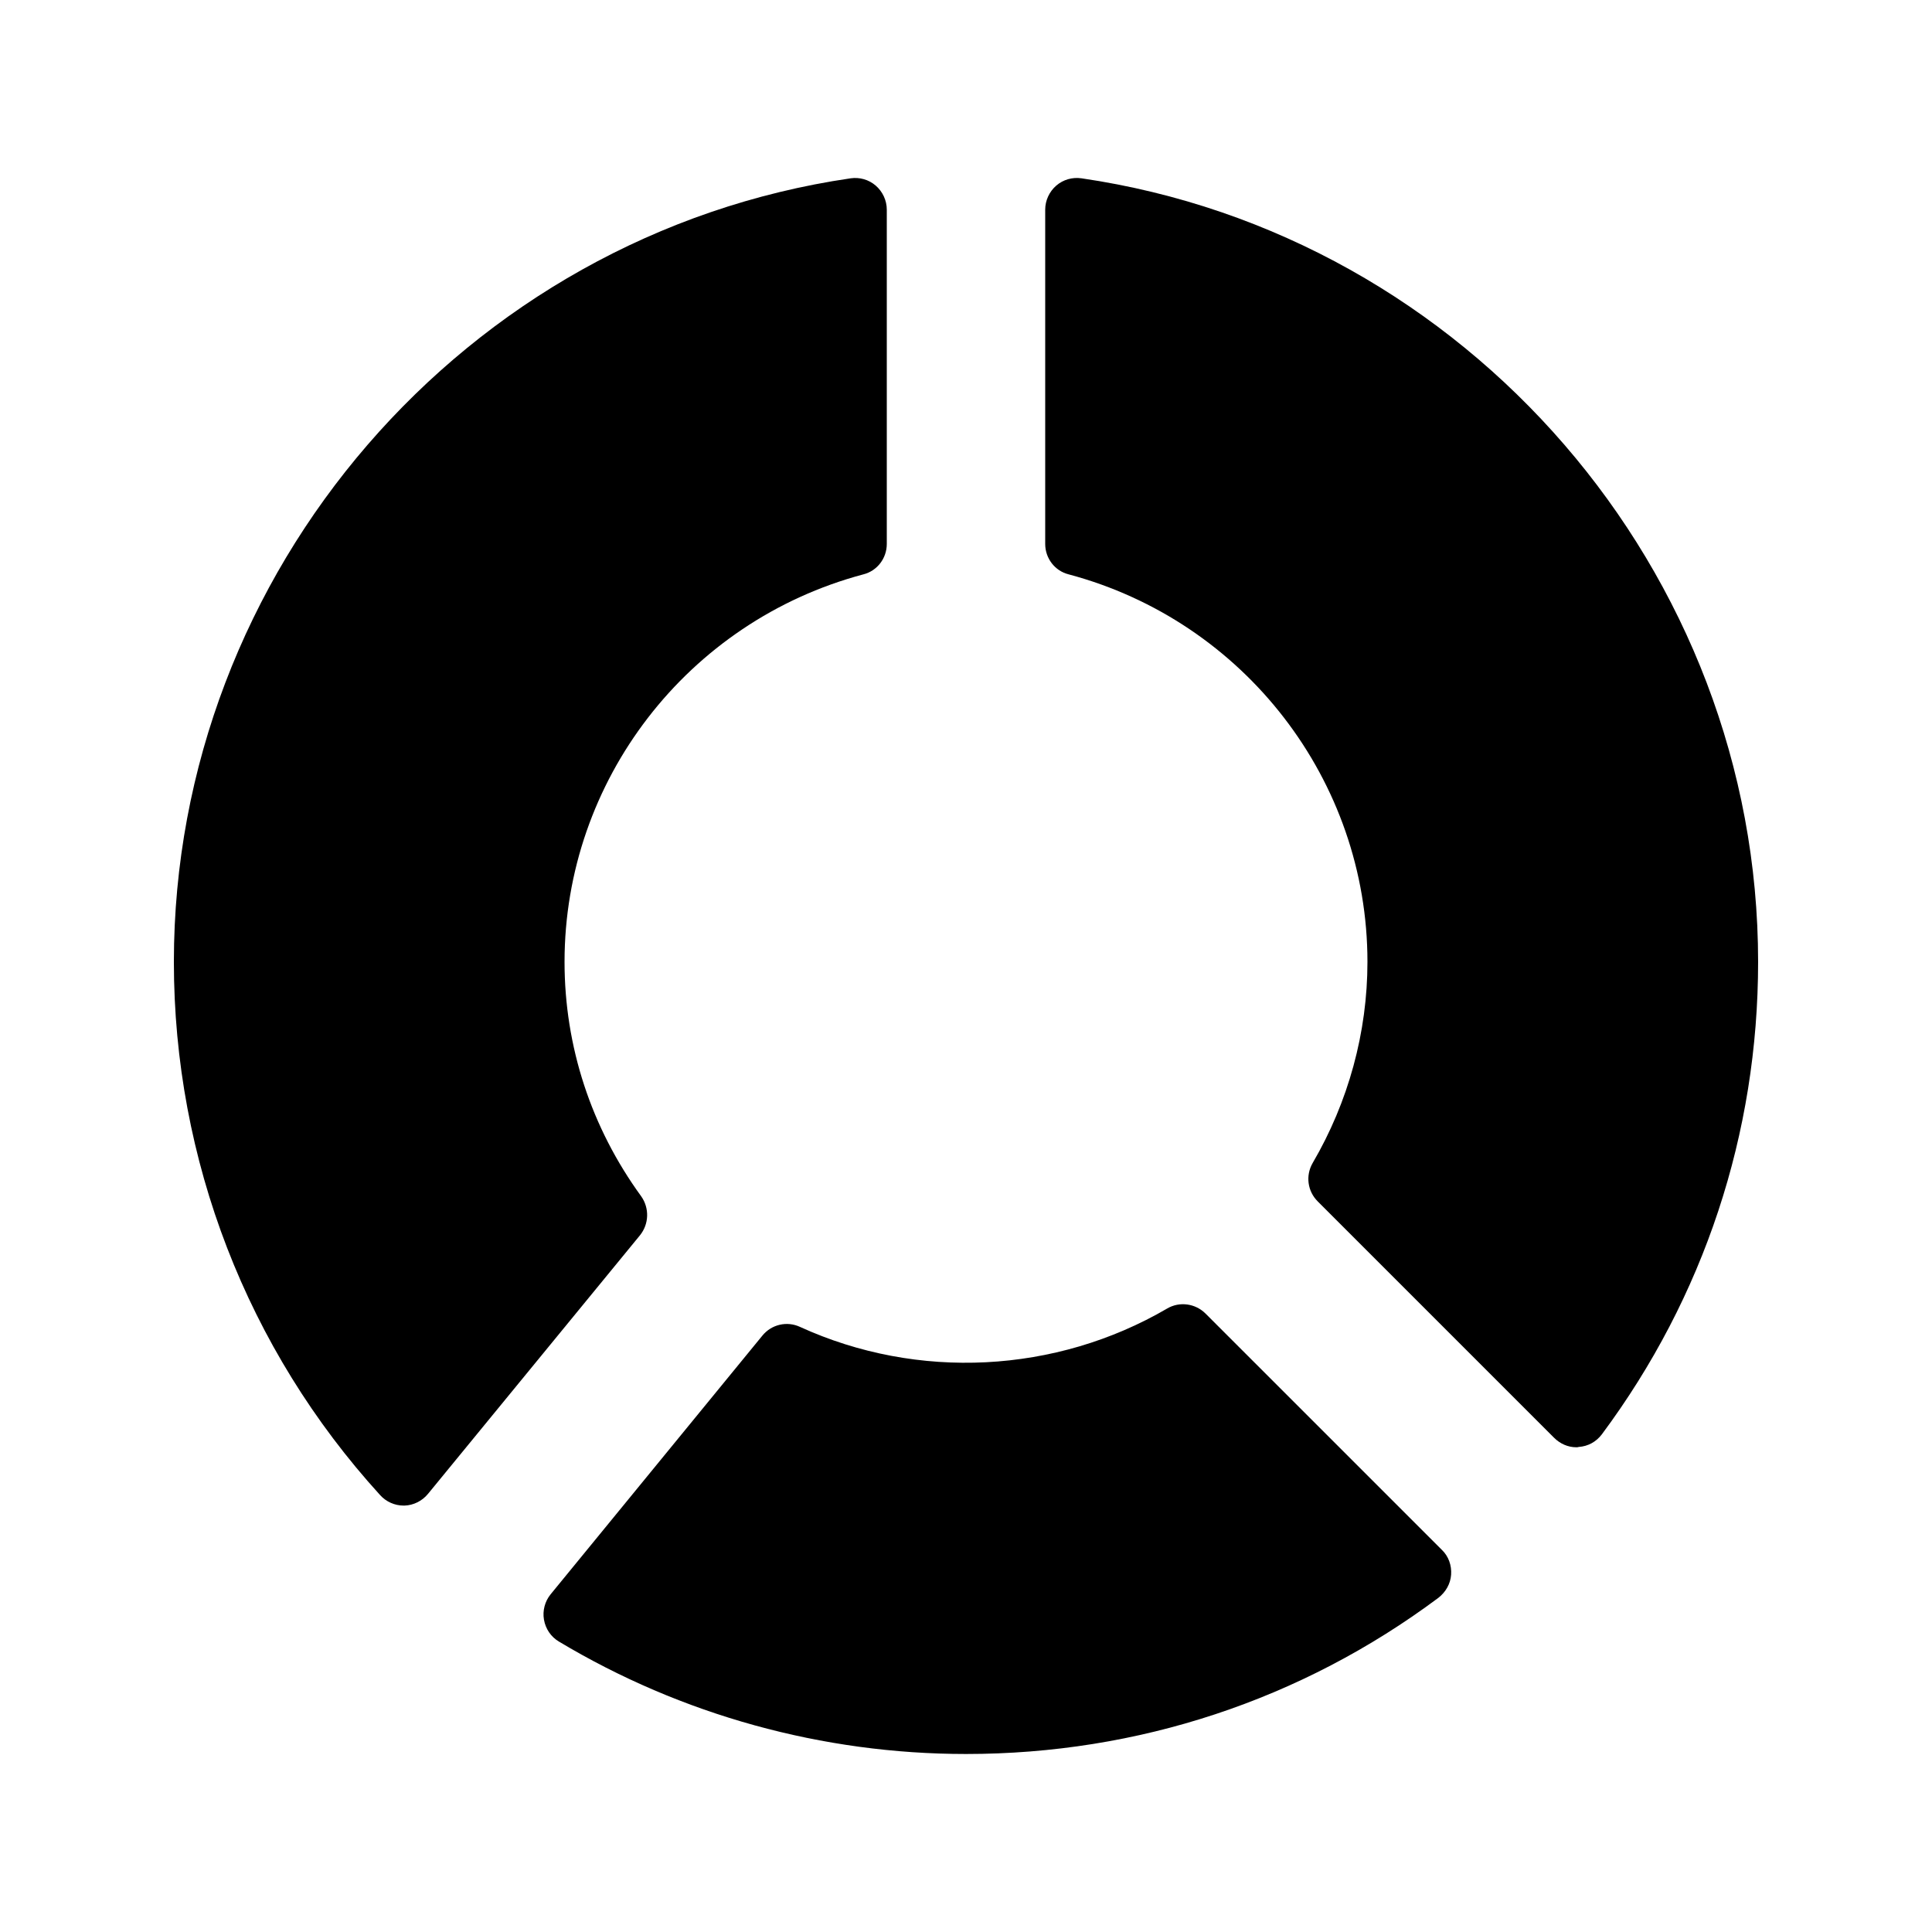
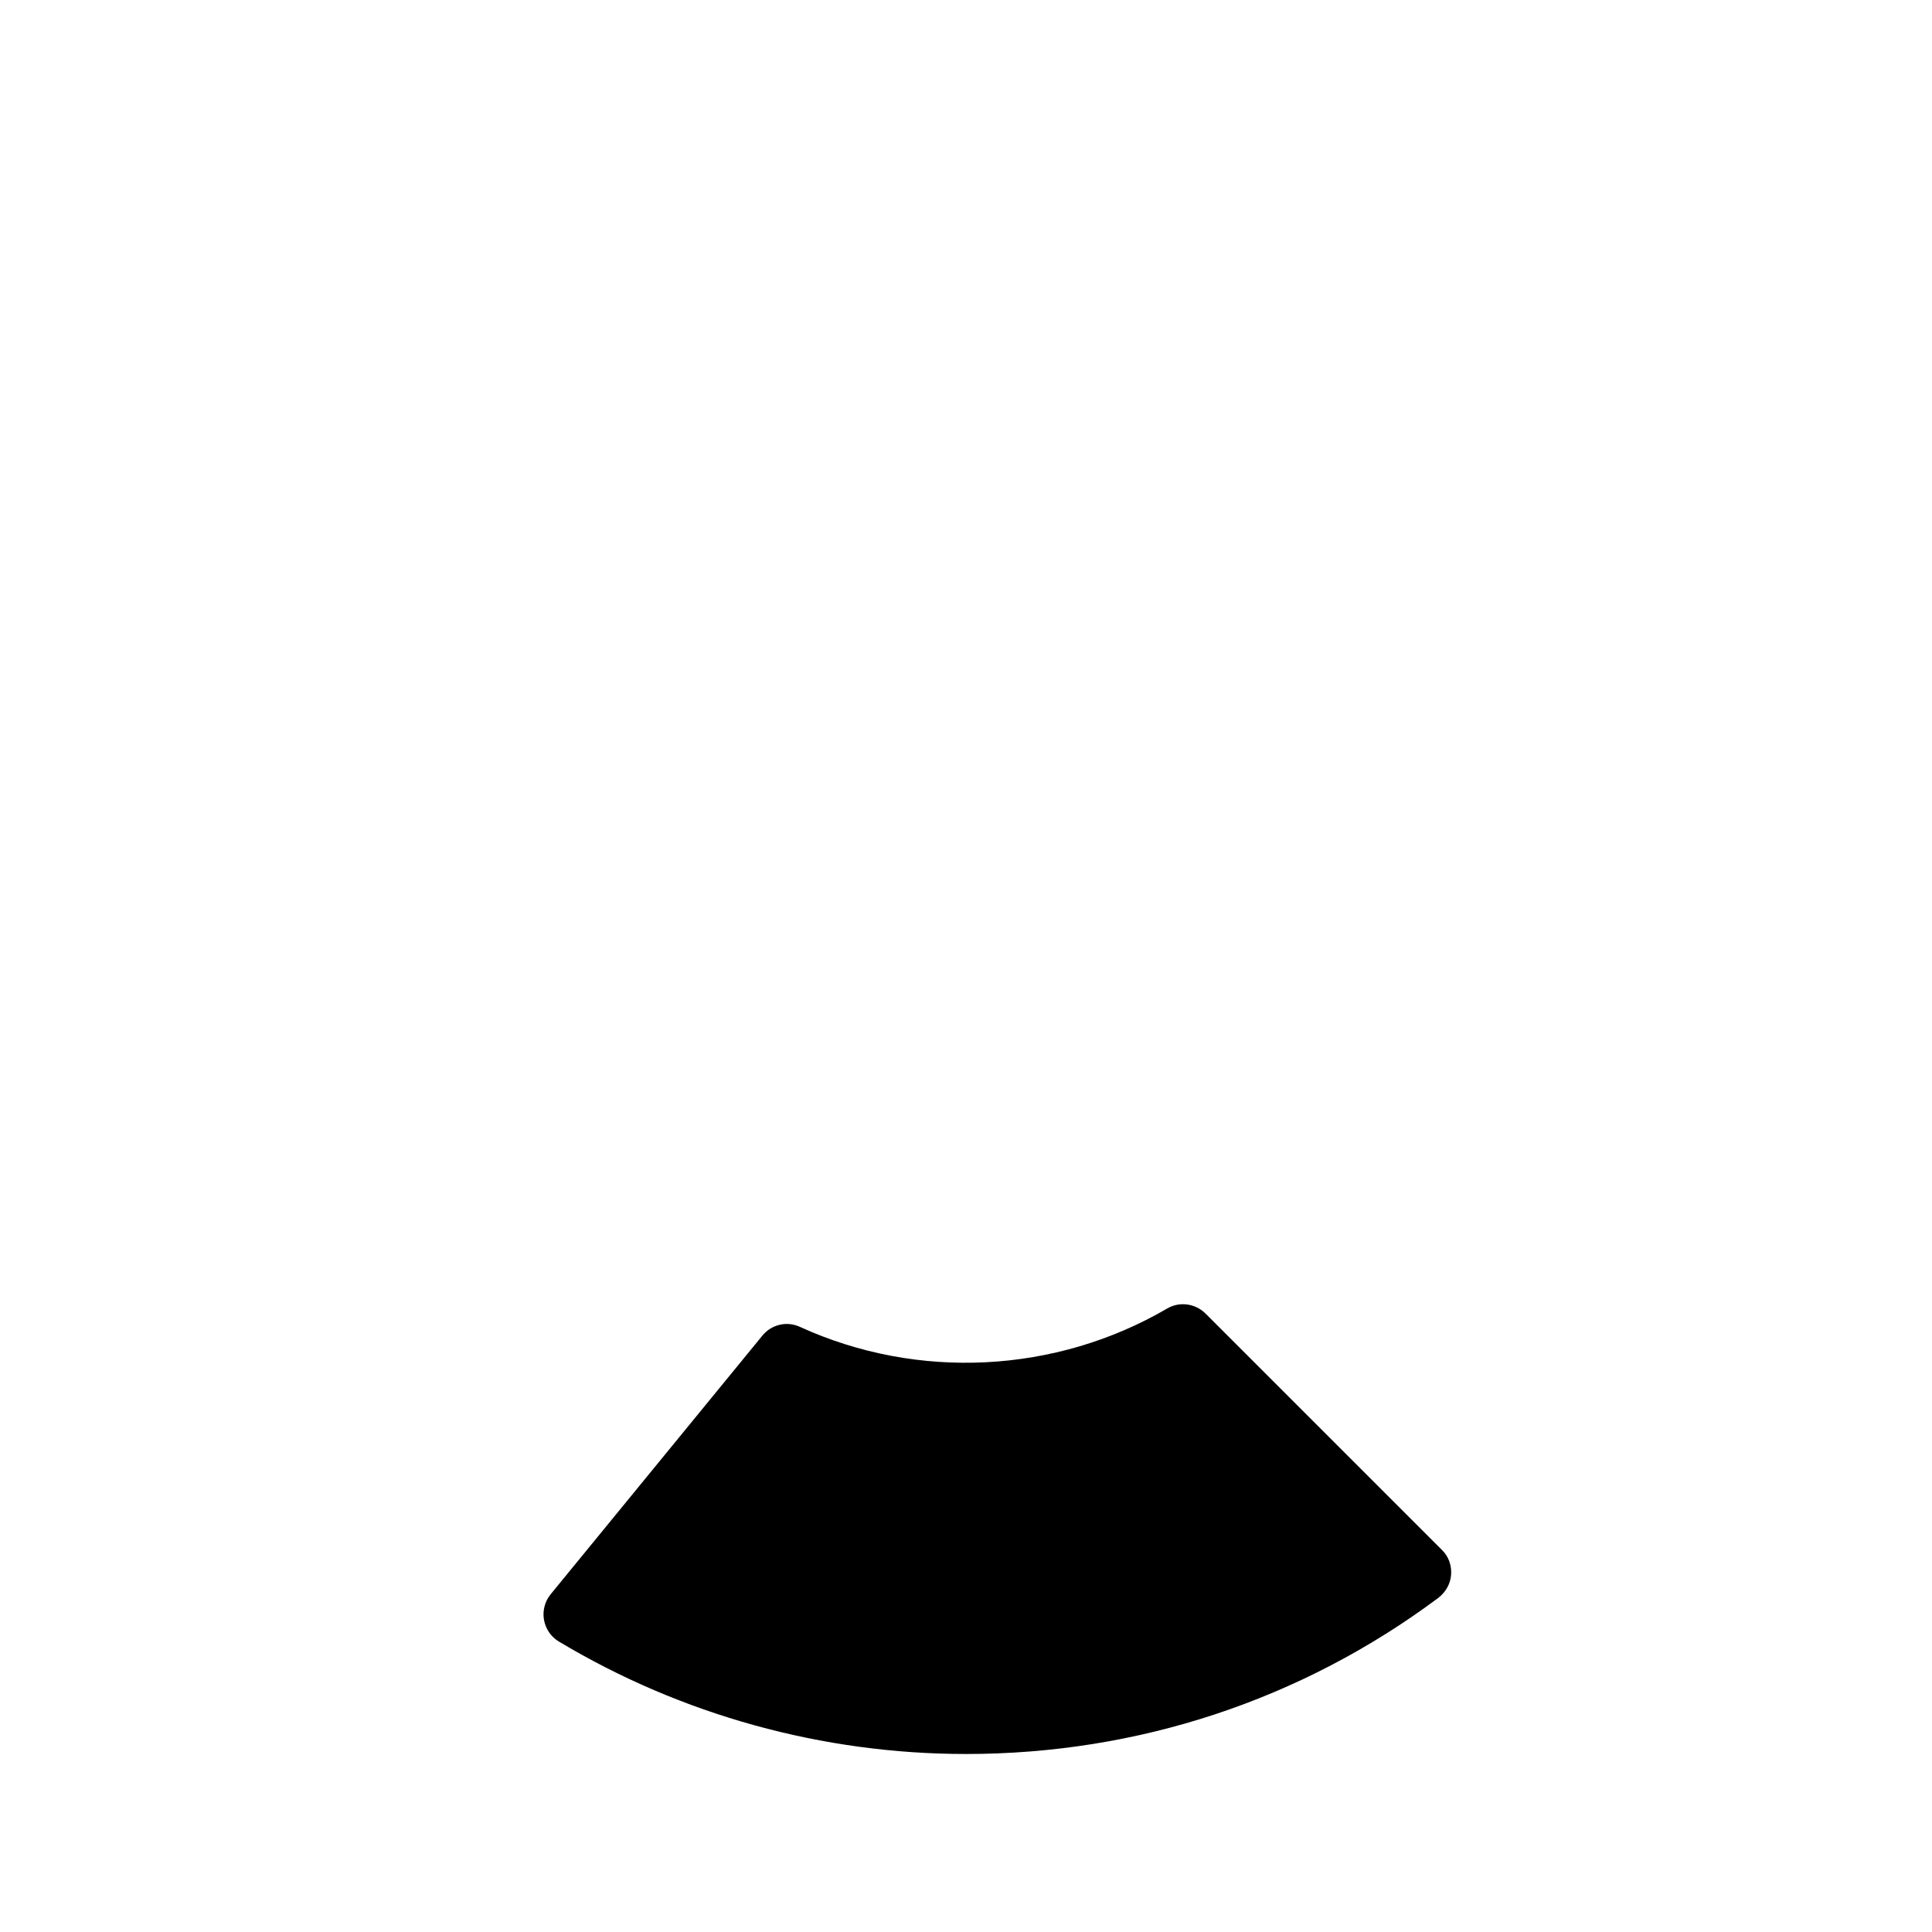
<svg xmlns="http://www.w3.org/2000/svg" fill="#000000" width="800px" height="800px" version="1.1" viewBox="144 144 512 512">
  <g>
    <path d="m463.48 492.11c-2.688-2.688-6.887-3.273-10.16-1.344-29.473 17.211-66.082 19.145-97.32 4.871-3.441-1.598-7.559-0.672-9.992 2.352l-56.09 68.52c-1.512 1.848-2.184 4.367-1.762 6.719 0.418 2.434 1.848 4.535 3.945 5.793 32.496 19.477 69.863 29.805 107.9 29.805 45.512 0 88.84-14.273 125.2-41.398 1.93-1.512 3.191-3.695 3.359-6.129 0.168-2.434-0.672-4.871-2.434-6.551z" />
-     <path d="m313.93 461.04c-13.266-18.223-20.32-39.719-20.32-62.137 0-48.031 32.578-90.266 79.184-102.69 3.695-0.926 6.215-4.285 6.215-8.062v-88.586c0-2.434-1.09-4.785-2.938-6.383-1.848-1.598-4.281-2.266-6.633-1.93-102.28 14.945-179.36 104.2-179.36 207.65 0 52.395 19.398 102.61 54.664 141.32 1.594 1.762 3.863 2.773 6.215 2.773h0.254c2.434-0.086 4.703-1.258 6.215-3.109l56.168-68.516c2.438-3.023 2.519-7.223 0.336-10.328z" />
-     <path d="m430.56 191.25c-2.352-0.336-4.785 0.336-6.633 1.93-1.848 1.598-2.938 3.949-2.938 6.383v88.586c0 3.777 2.519 7.137 6.215 8.062 46.602 12.426 79.184 54.664 79.184 102.69 0 18.641-5.039 37.113-14.527 53.32-1.93 3.359-1.344 7.473 1.344 10.16l62.641 62.641c1.59 1.594 3.691 2.519 5.875 2.519 0.254 0 0.418 0 0.672-0.086 2.434-0.168 4.617-1.344 6.129-3.359 27.039-36.355 41.395-79.684 41.395-125.2 0-103.45-77.082-192.71-179.36-207.65z" />
  </g>
</svg>